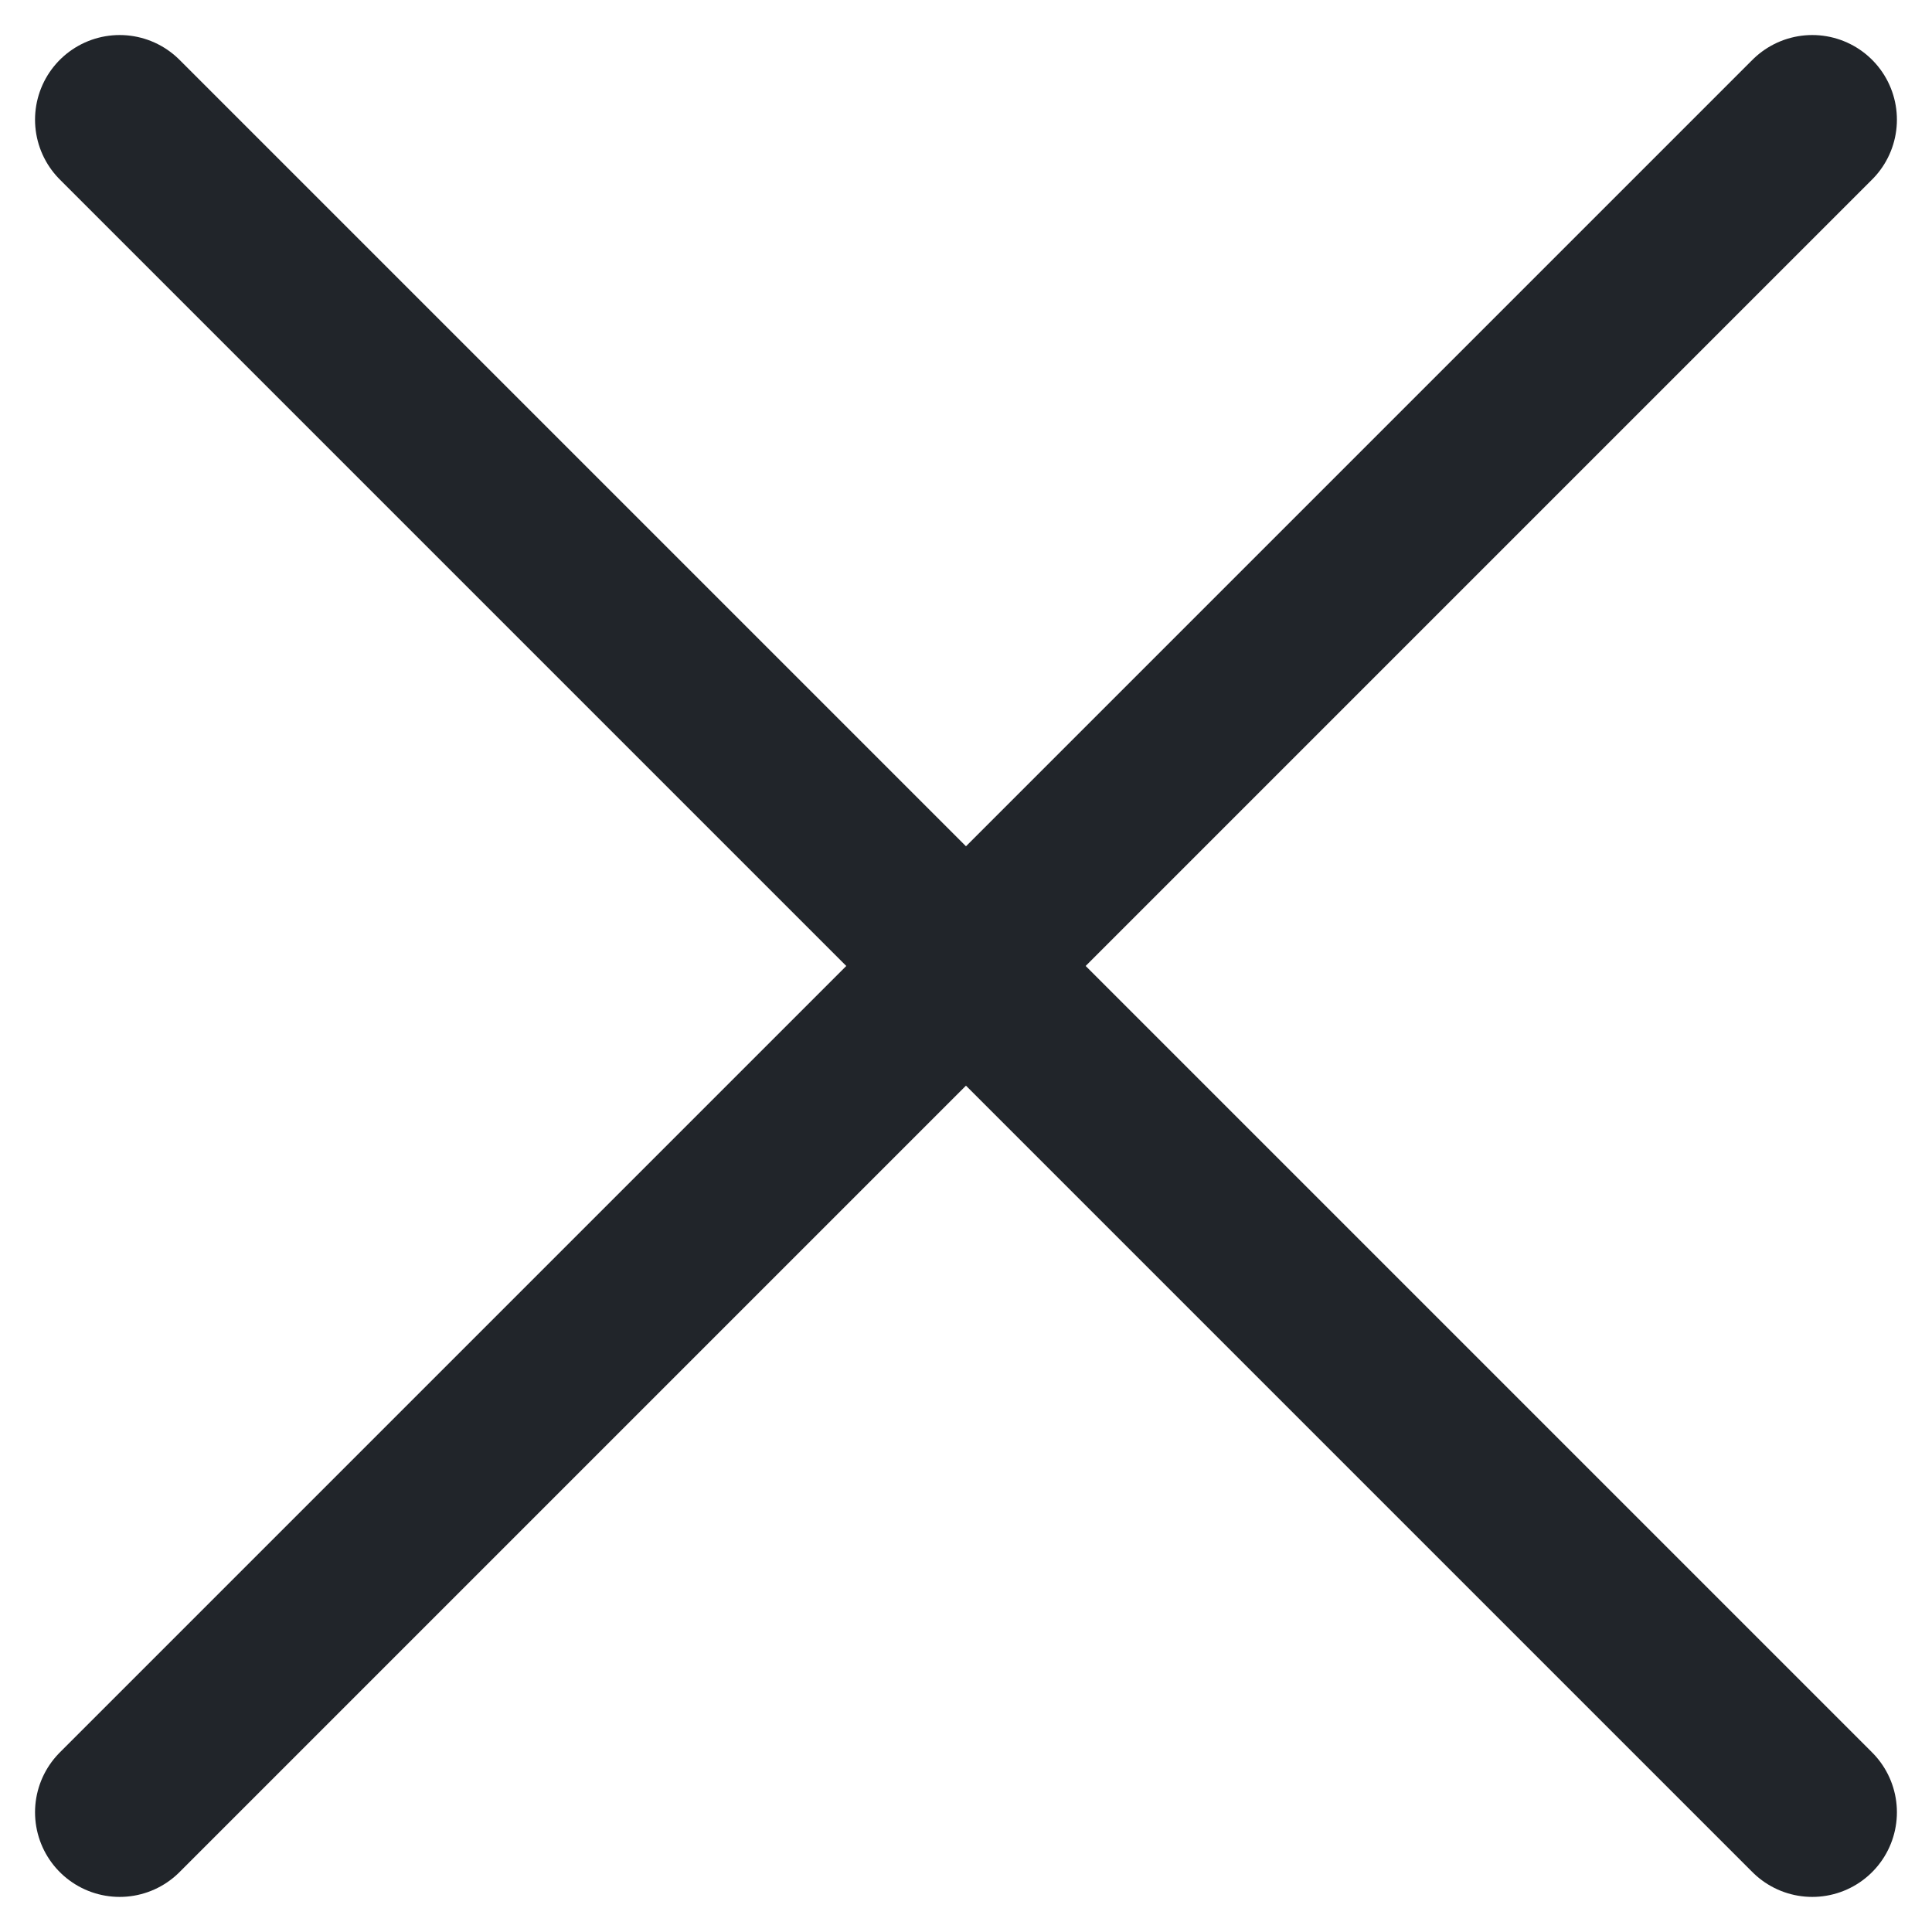
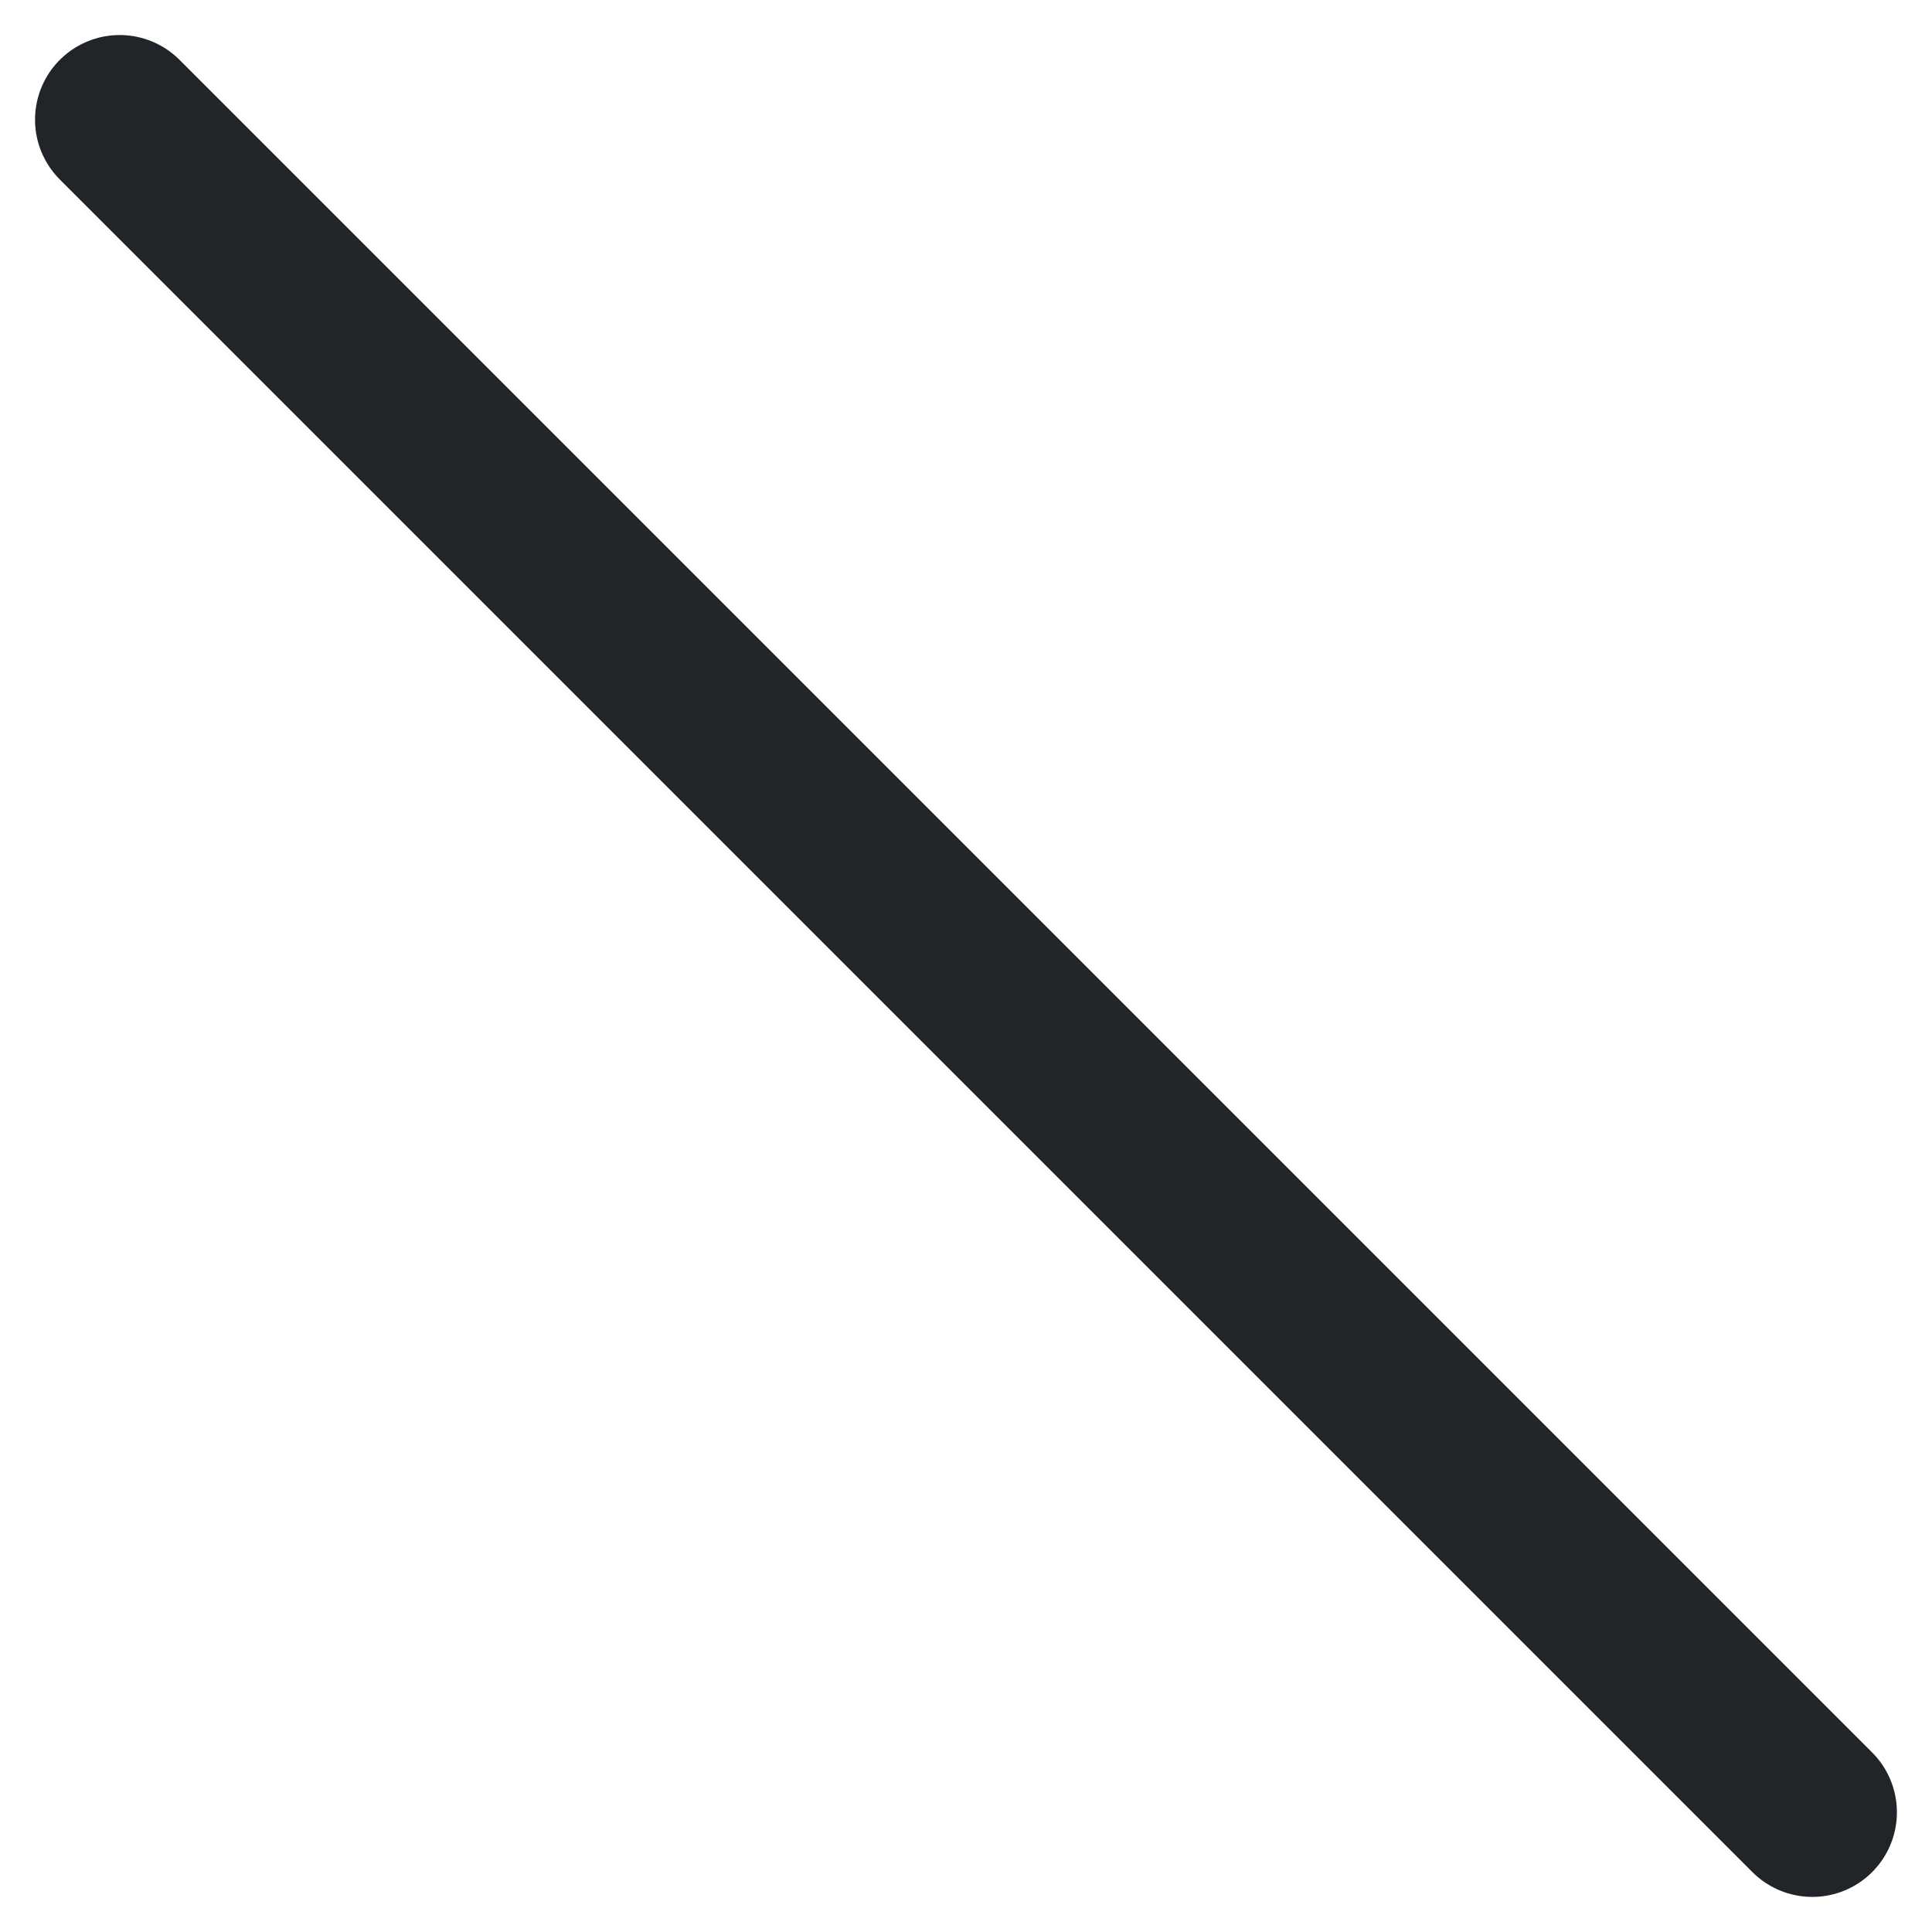
<svg xmlns="http://www.w3.org/2000/svg" width="34.243" height="34.243" viewBox="0 0 34.243 34.243">
  <defs>
    <style>.a{fill:none;stroke:#21252a;stroke-linecap:round;stroke-width:3px;}</style>
  </defs>
  <g transform="translate(-1243.379 -87.379)">
    <line class="a" x2="30" y2="30" transform="translate(1245.5 89.5)" />
-     <line class="a" x2="30" y2="30" transform="translate(1275.5 89.5) rotate(90)" />
  </g>
</svg>